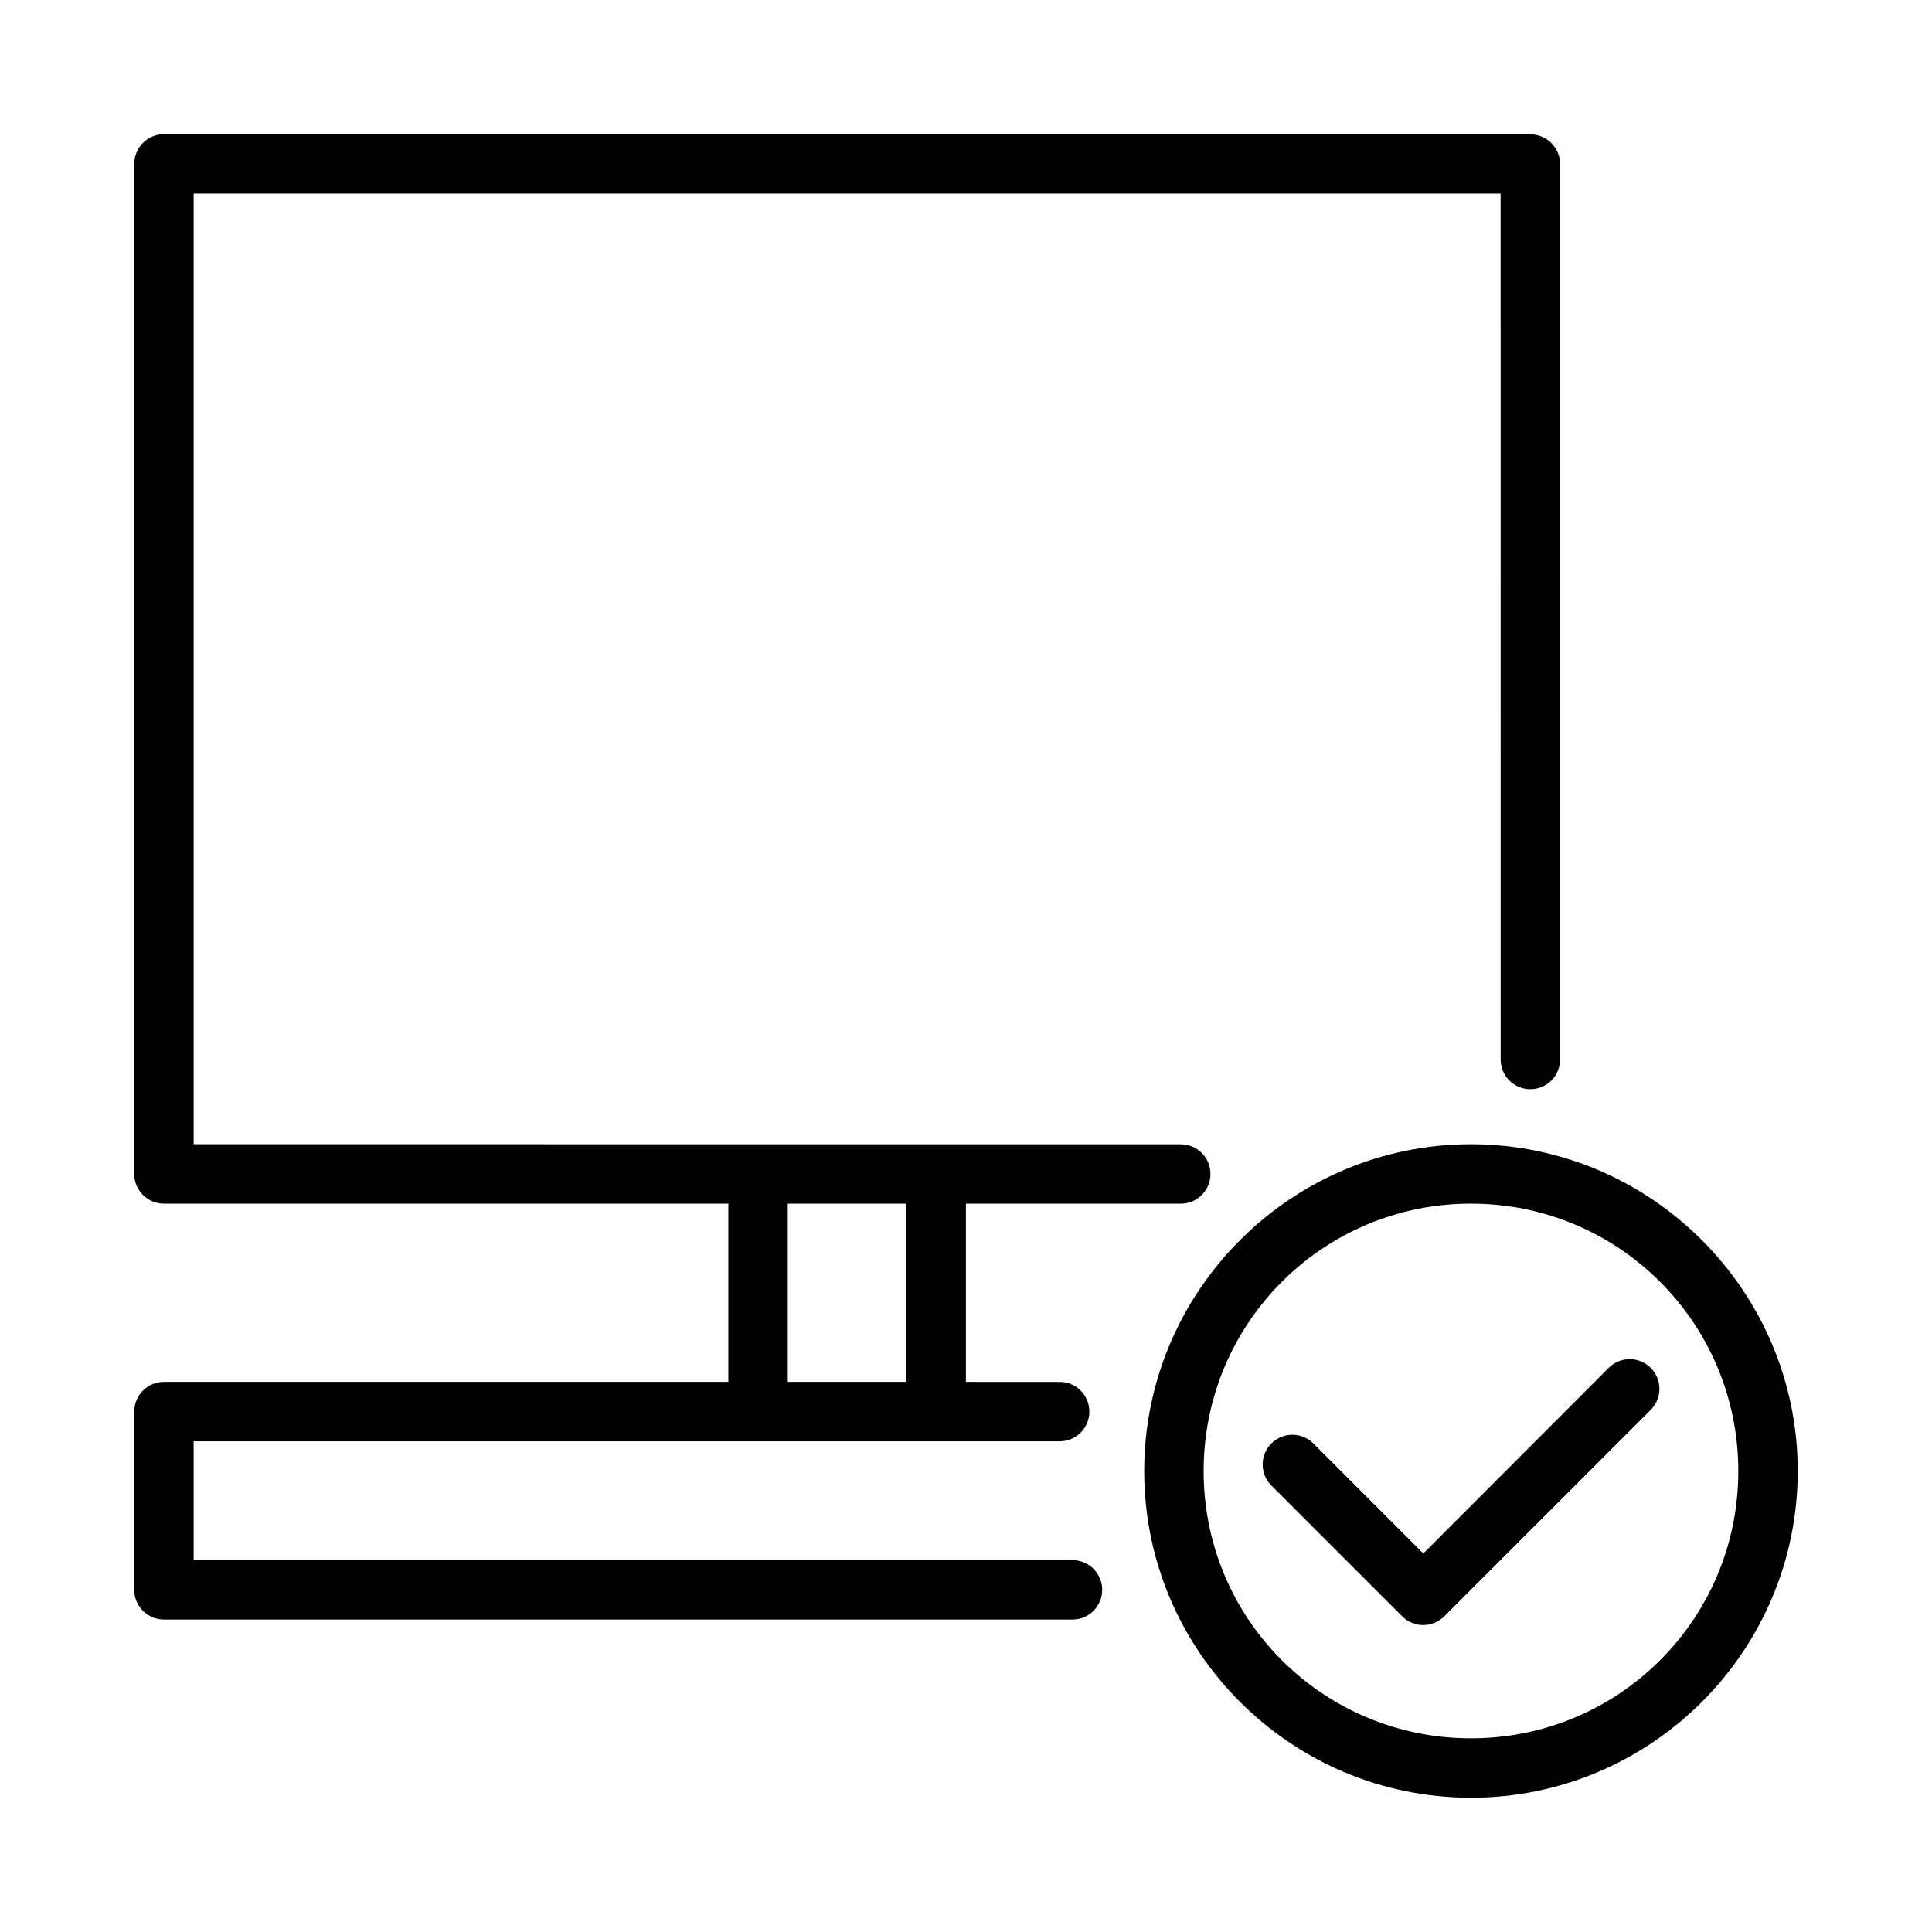
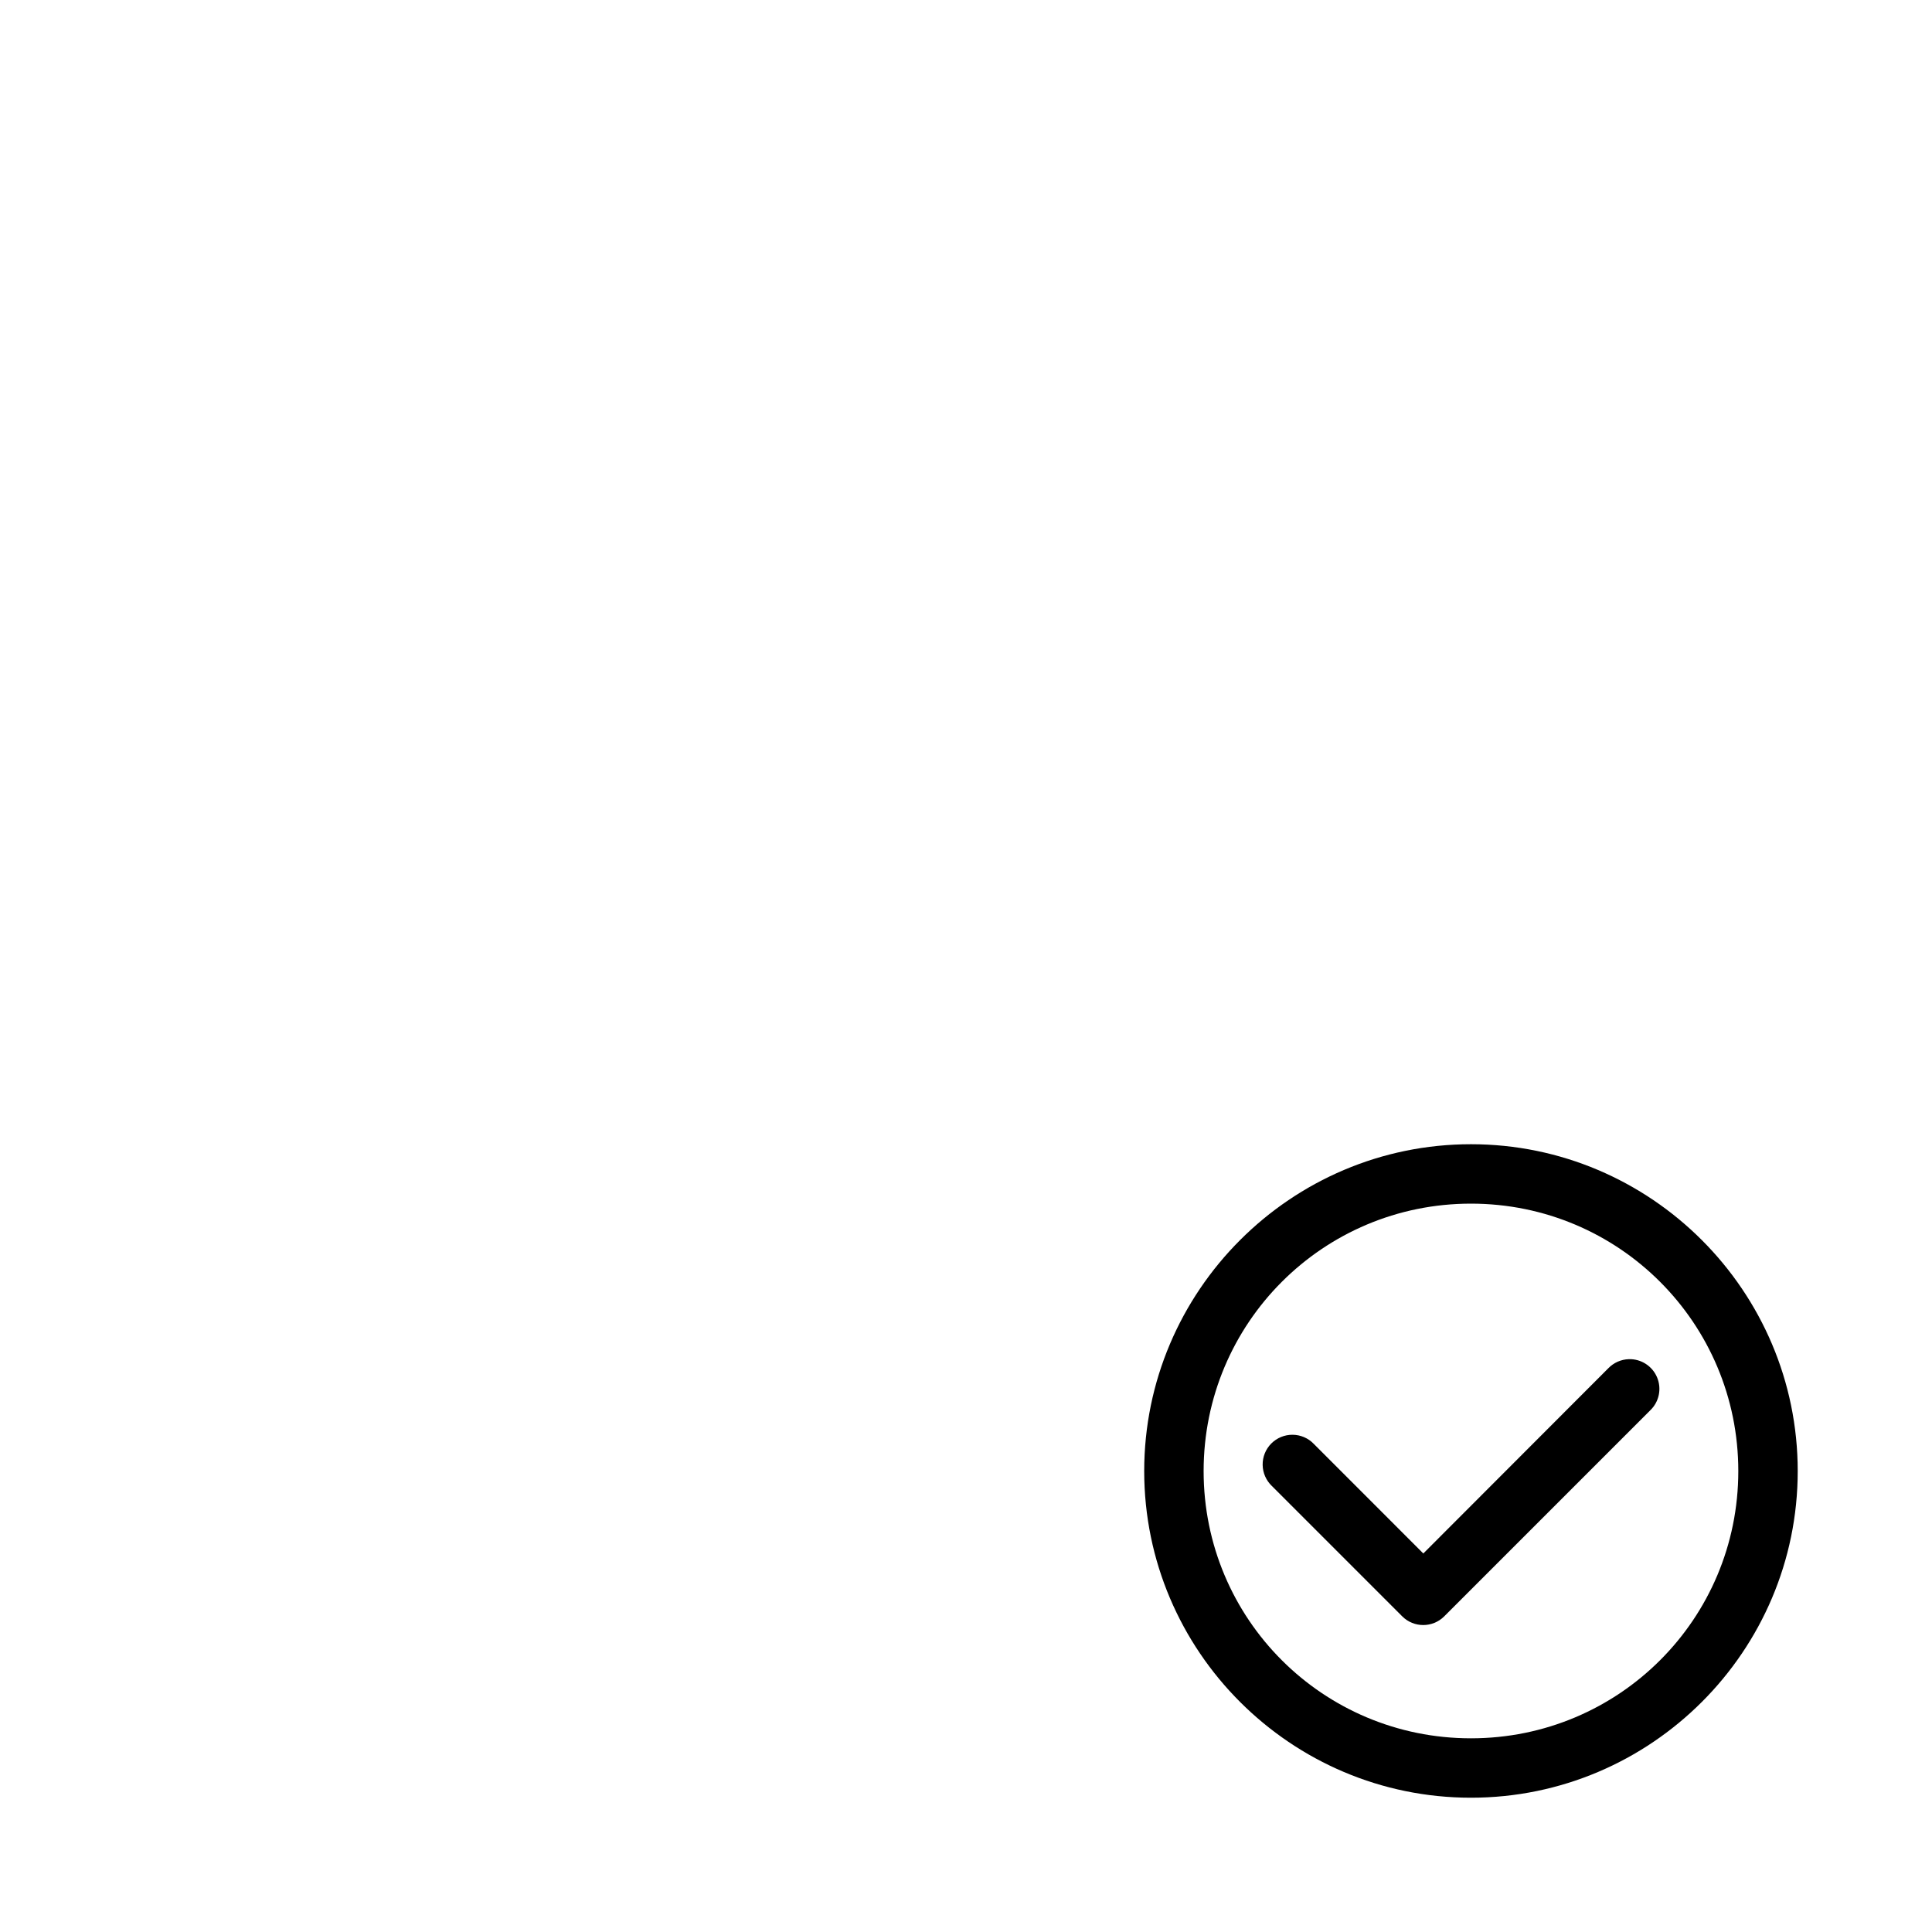
<svg xmlns="http://www.w3.org/2000/svg" fill="#000000" width="800px" height="800px" version="1.1" viewBox="144 144 512 512">
  <g>
    <path d="m533.82 447.23c-47.734 0-86.594 38.906-86.594 86.621 0 47.719 38.859 86.562 86.594 86.562s86.594-38.844 86.594-86.562-38.859-86.621-86.594-86.621zm0 15.746c39.227 0 70.848 31.668 70.848 70.879s-31.625 70.816-70.848 70.816c-39.227 0-70.848-31.605-70.848-70.816s31.621-70.879 70.848-70.879zm41.836 41.219c-2.047 0.062-3.988 0.918-5.414 2.383l-49.047 49.109-29.043-29.059c-1.469-1.523-3.488-2.387-5.606-2.402-2.113-0.016-4.148 0.82-5.641 2.32-1.492 1.5-2.316 3.535-2.289 5.652s0.906 4.129 2.434 5.594l34.578 34.578c3.07 3.043 8.02 3.043 11.086 0l54.629-54.629c2.348-2.258 3.062-5.723 1.801-8.727-1.258-3-4.234-4.914-7.488-4.82z" />
-     <path d="m186.67 179.59c-4.031 0.406-7.098 3.805-7.09 7.856v267.68c0.008 4.356 3.551 7.875 7.902 7.856h149.54v47.23l-149.54 0.004c-4.371-0.016-7.922 3.531-7.902 7.902v47.172c-0.016 4.371 3.531 7.918 7.902 7.902h240.74c4.348 0 7.871-3.523 7.871-7.871s-3.523-7.871-7.871-7.871h-232.9v-31.488h229.5c4.348 0 7.871-3.523 7.871-7.871 0-4.348-3.523-7.871-7.871-7.871l-24.844-0.004v-47.23h56.934c4.348 0 7.871-3.523 7.871-7.871s-3.523-7.871-7.871-7.871l-261.59-0.016v-251.93l346.35-0.004 0.016 229.49c0 4.348 3.523 7.871 7.871 7.871s7.871-3.523 7.871-7.871v-237.33c-0.008-4.356-3.551-7.875-7.902-7.856l-362.05-0.004c-0.273-0.016-0.543-0.016-0.816 0zm166.1 283.39h31.457v47.23h-31.457z" />
  </g>
</svg>